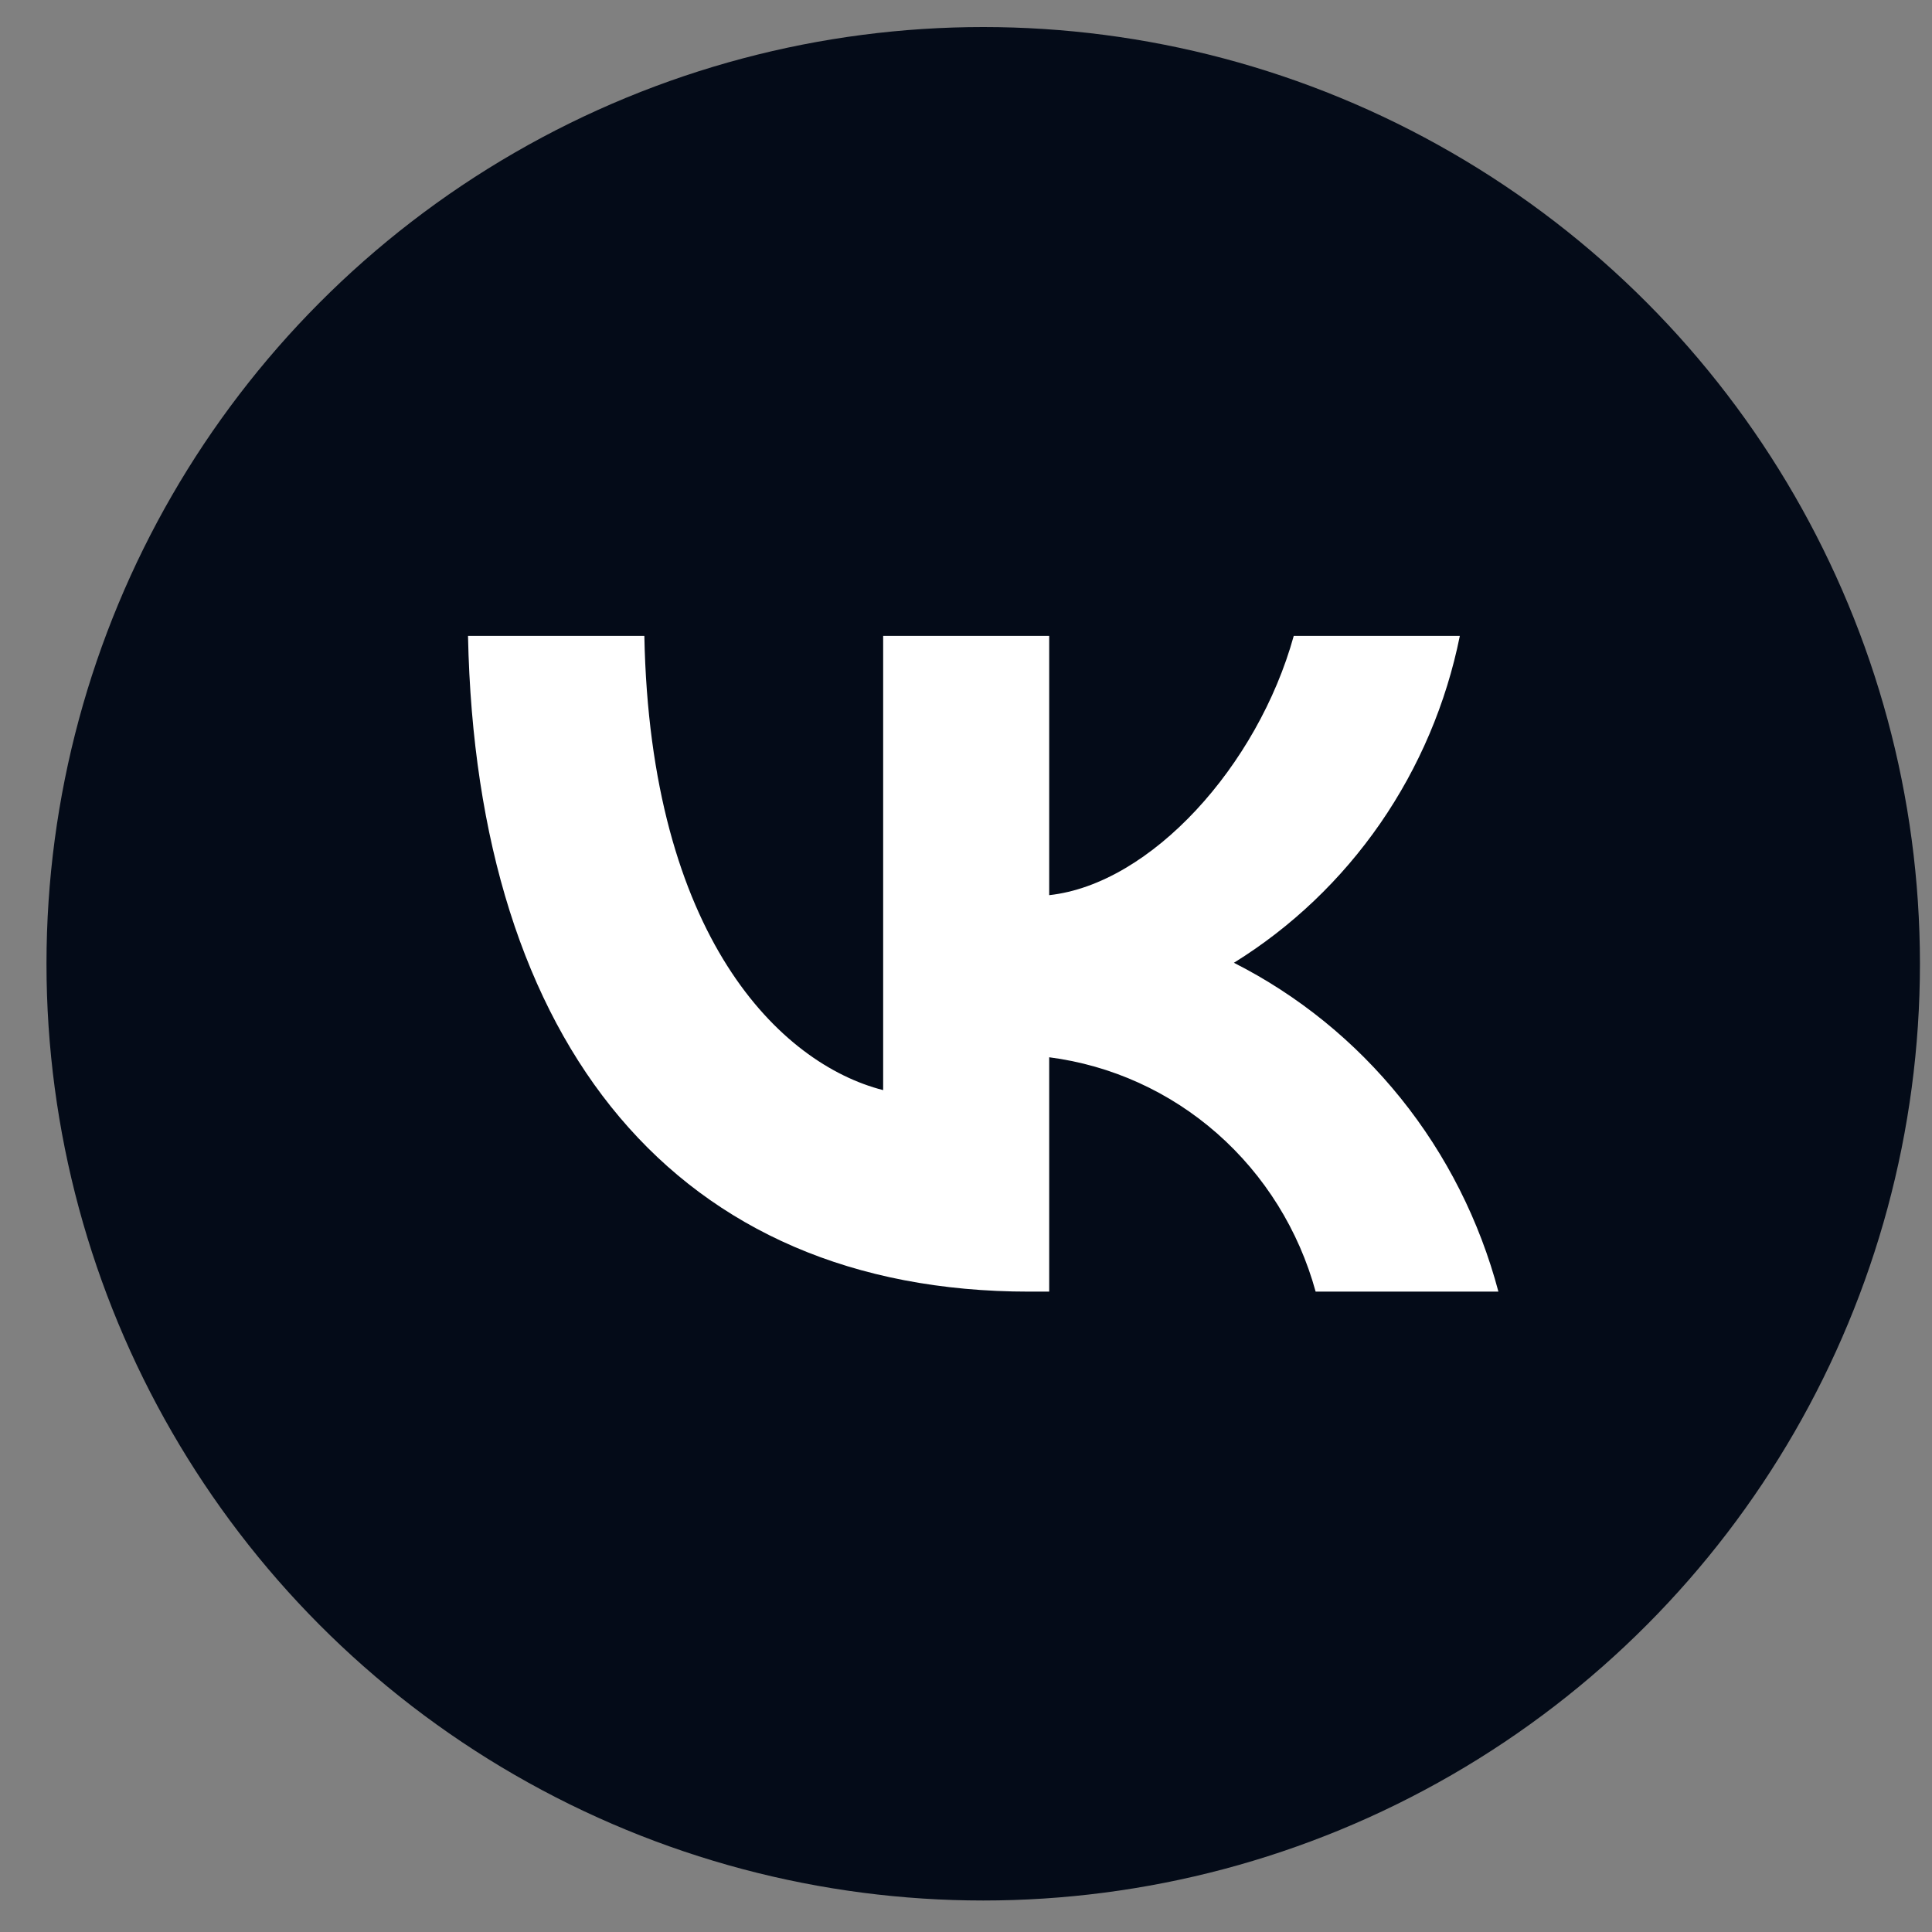
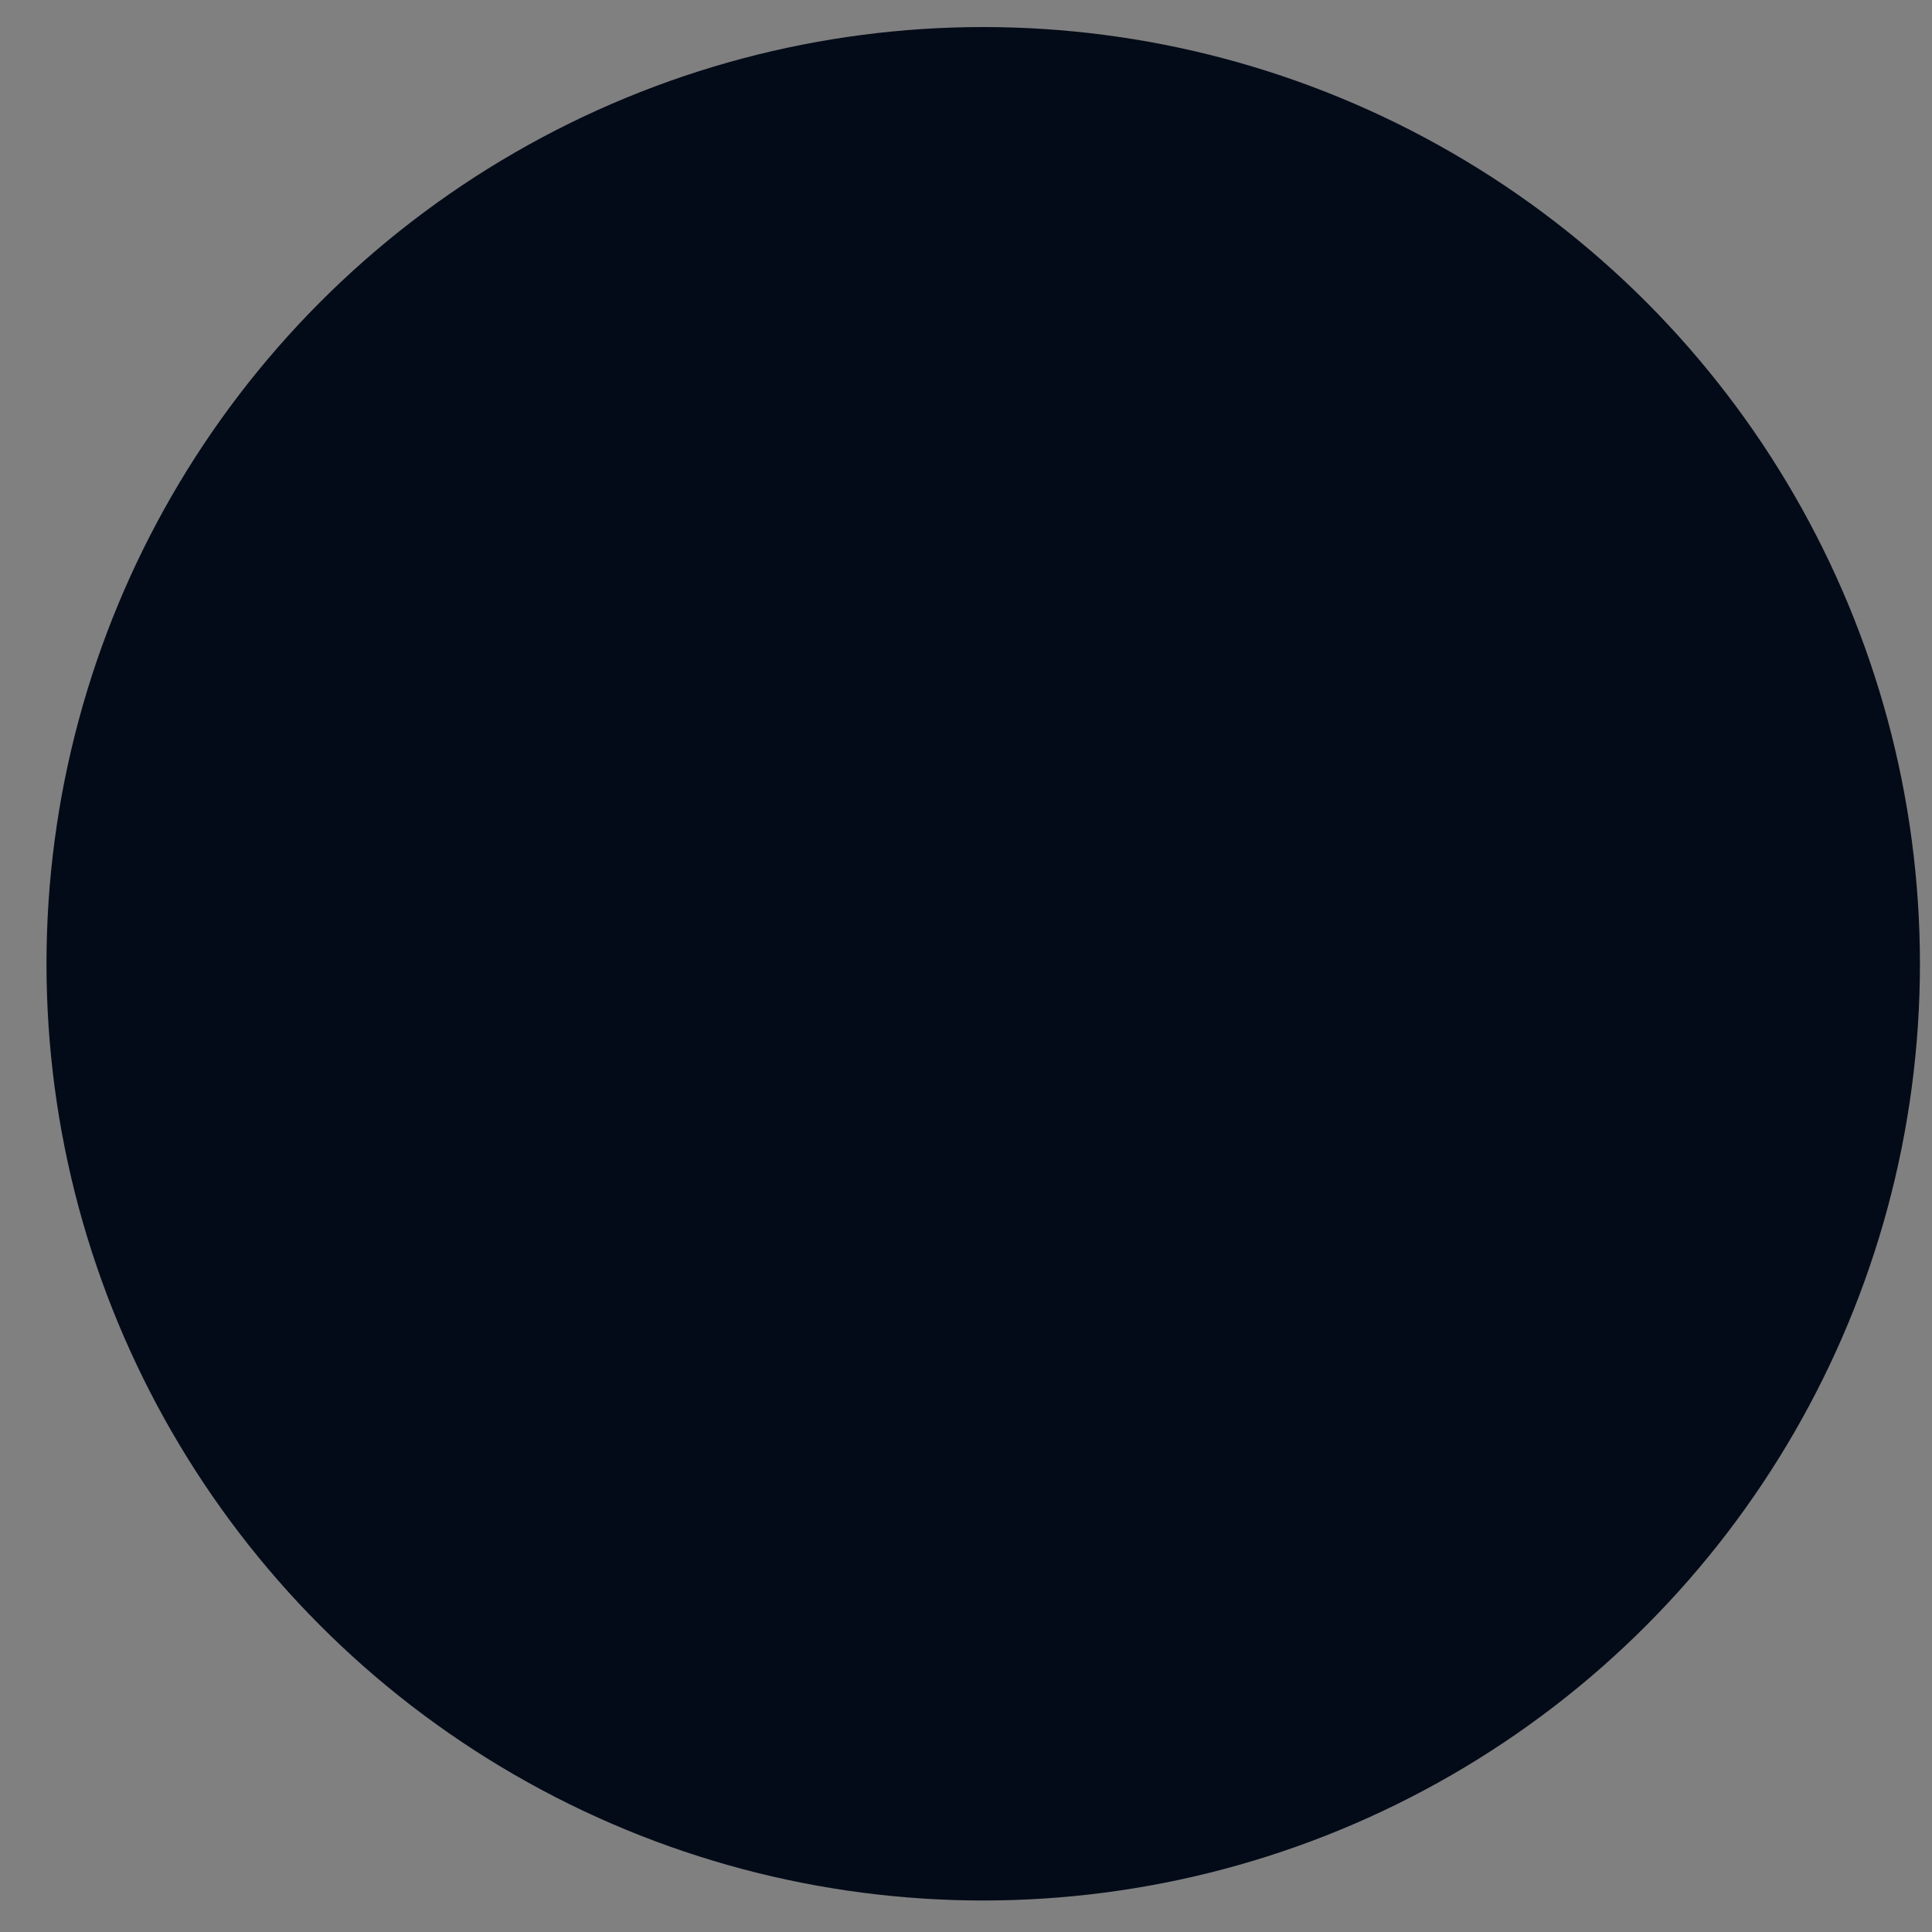
<svg xmlns="http://www.w3.org/2000/svg" width="33" height="33" viewBox="0 0 33 33" fill="none">
  <rect x="0" y="0" width="33" height="33" fill="#808080" stroke="none" />
  <circle cx="16.794" cy="16.462" r="16" fill="#040B18" />
-   <path d="M17.58 22.062C11.567 22.062 8.137 17.858 7.994 10.862H11.006C11.105 15.997 13.326 18.172 15.085 18.62V10.862H17.921V15.29C19.658 15.1 21.483 13.082 22.098 10.862H24.935C24.703 12.013 24.24 13.103 23.576 14.064C22.912 15.024 22.061 15.835 21.076 16.445C22.176 17.002 23.147 17.791 23.926 18.759C24.705 19.727 25.273 20.853 25.594 22.062H22.472C22.184 21.012 21.599 20.072 20.789 19.36C19.979 18.648 18.982 18.196 17.921 18.059V22.062H17.58V22.062Z" fill="white" />
</svg>